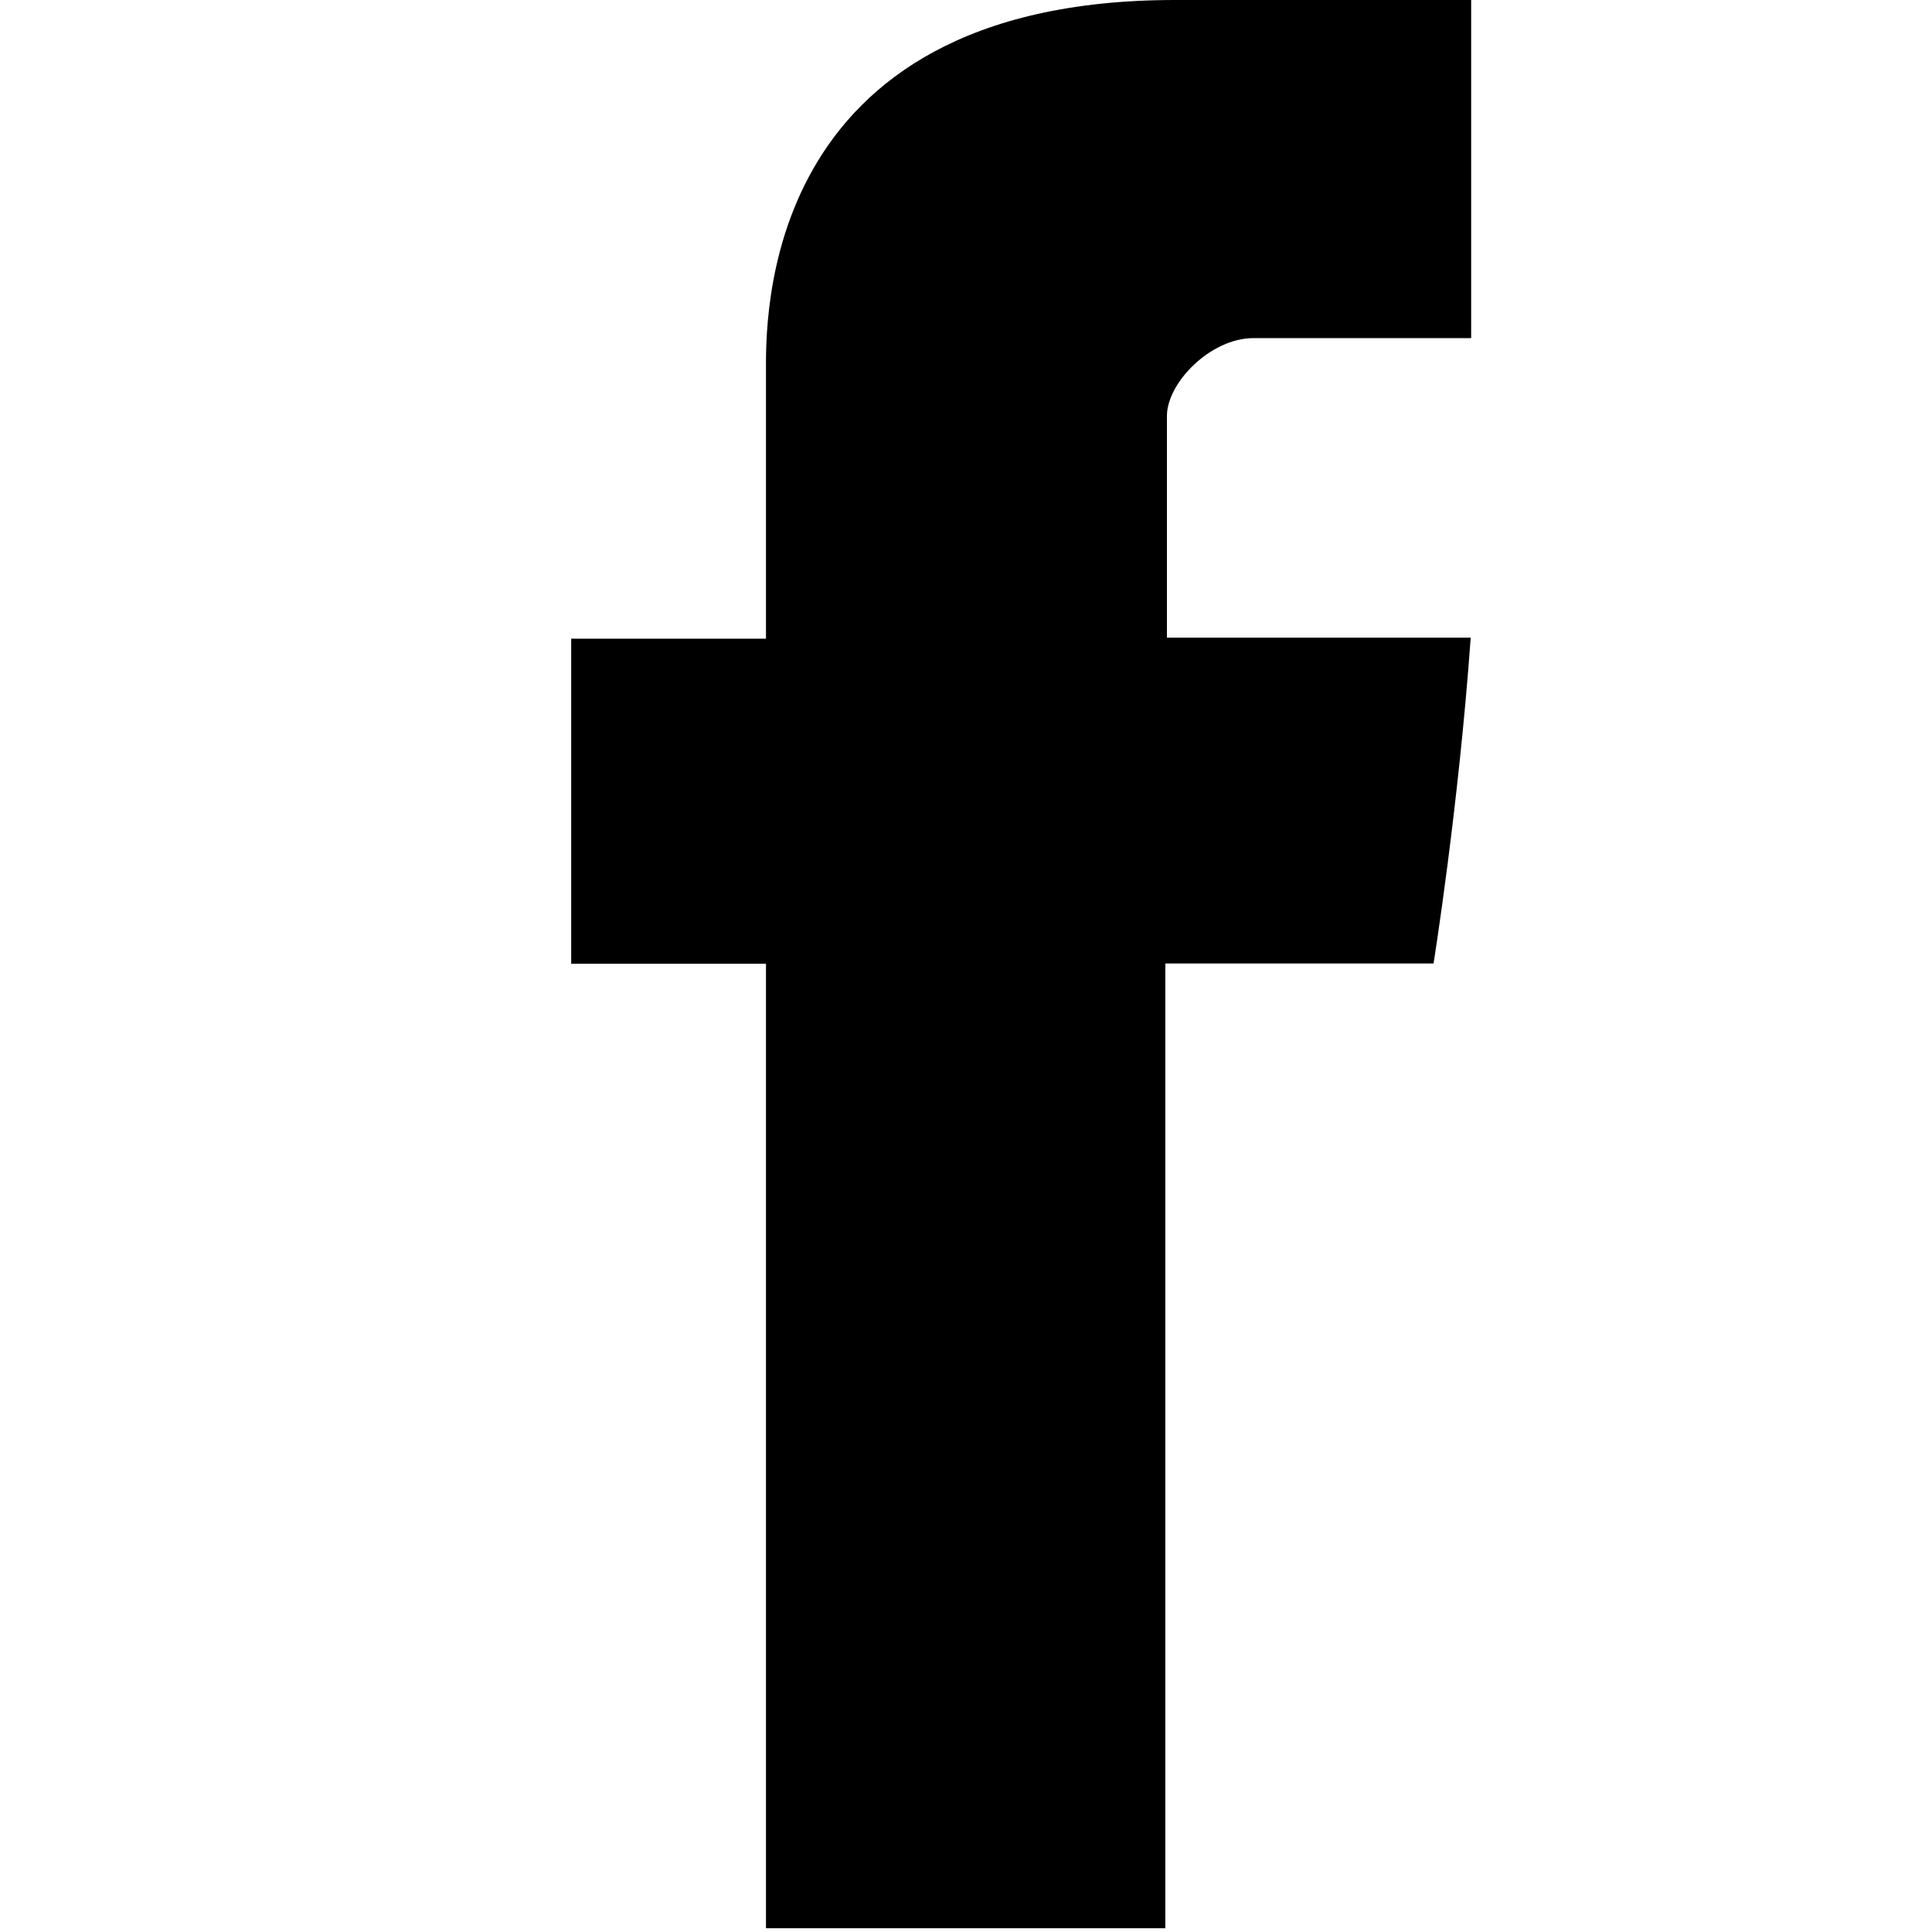
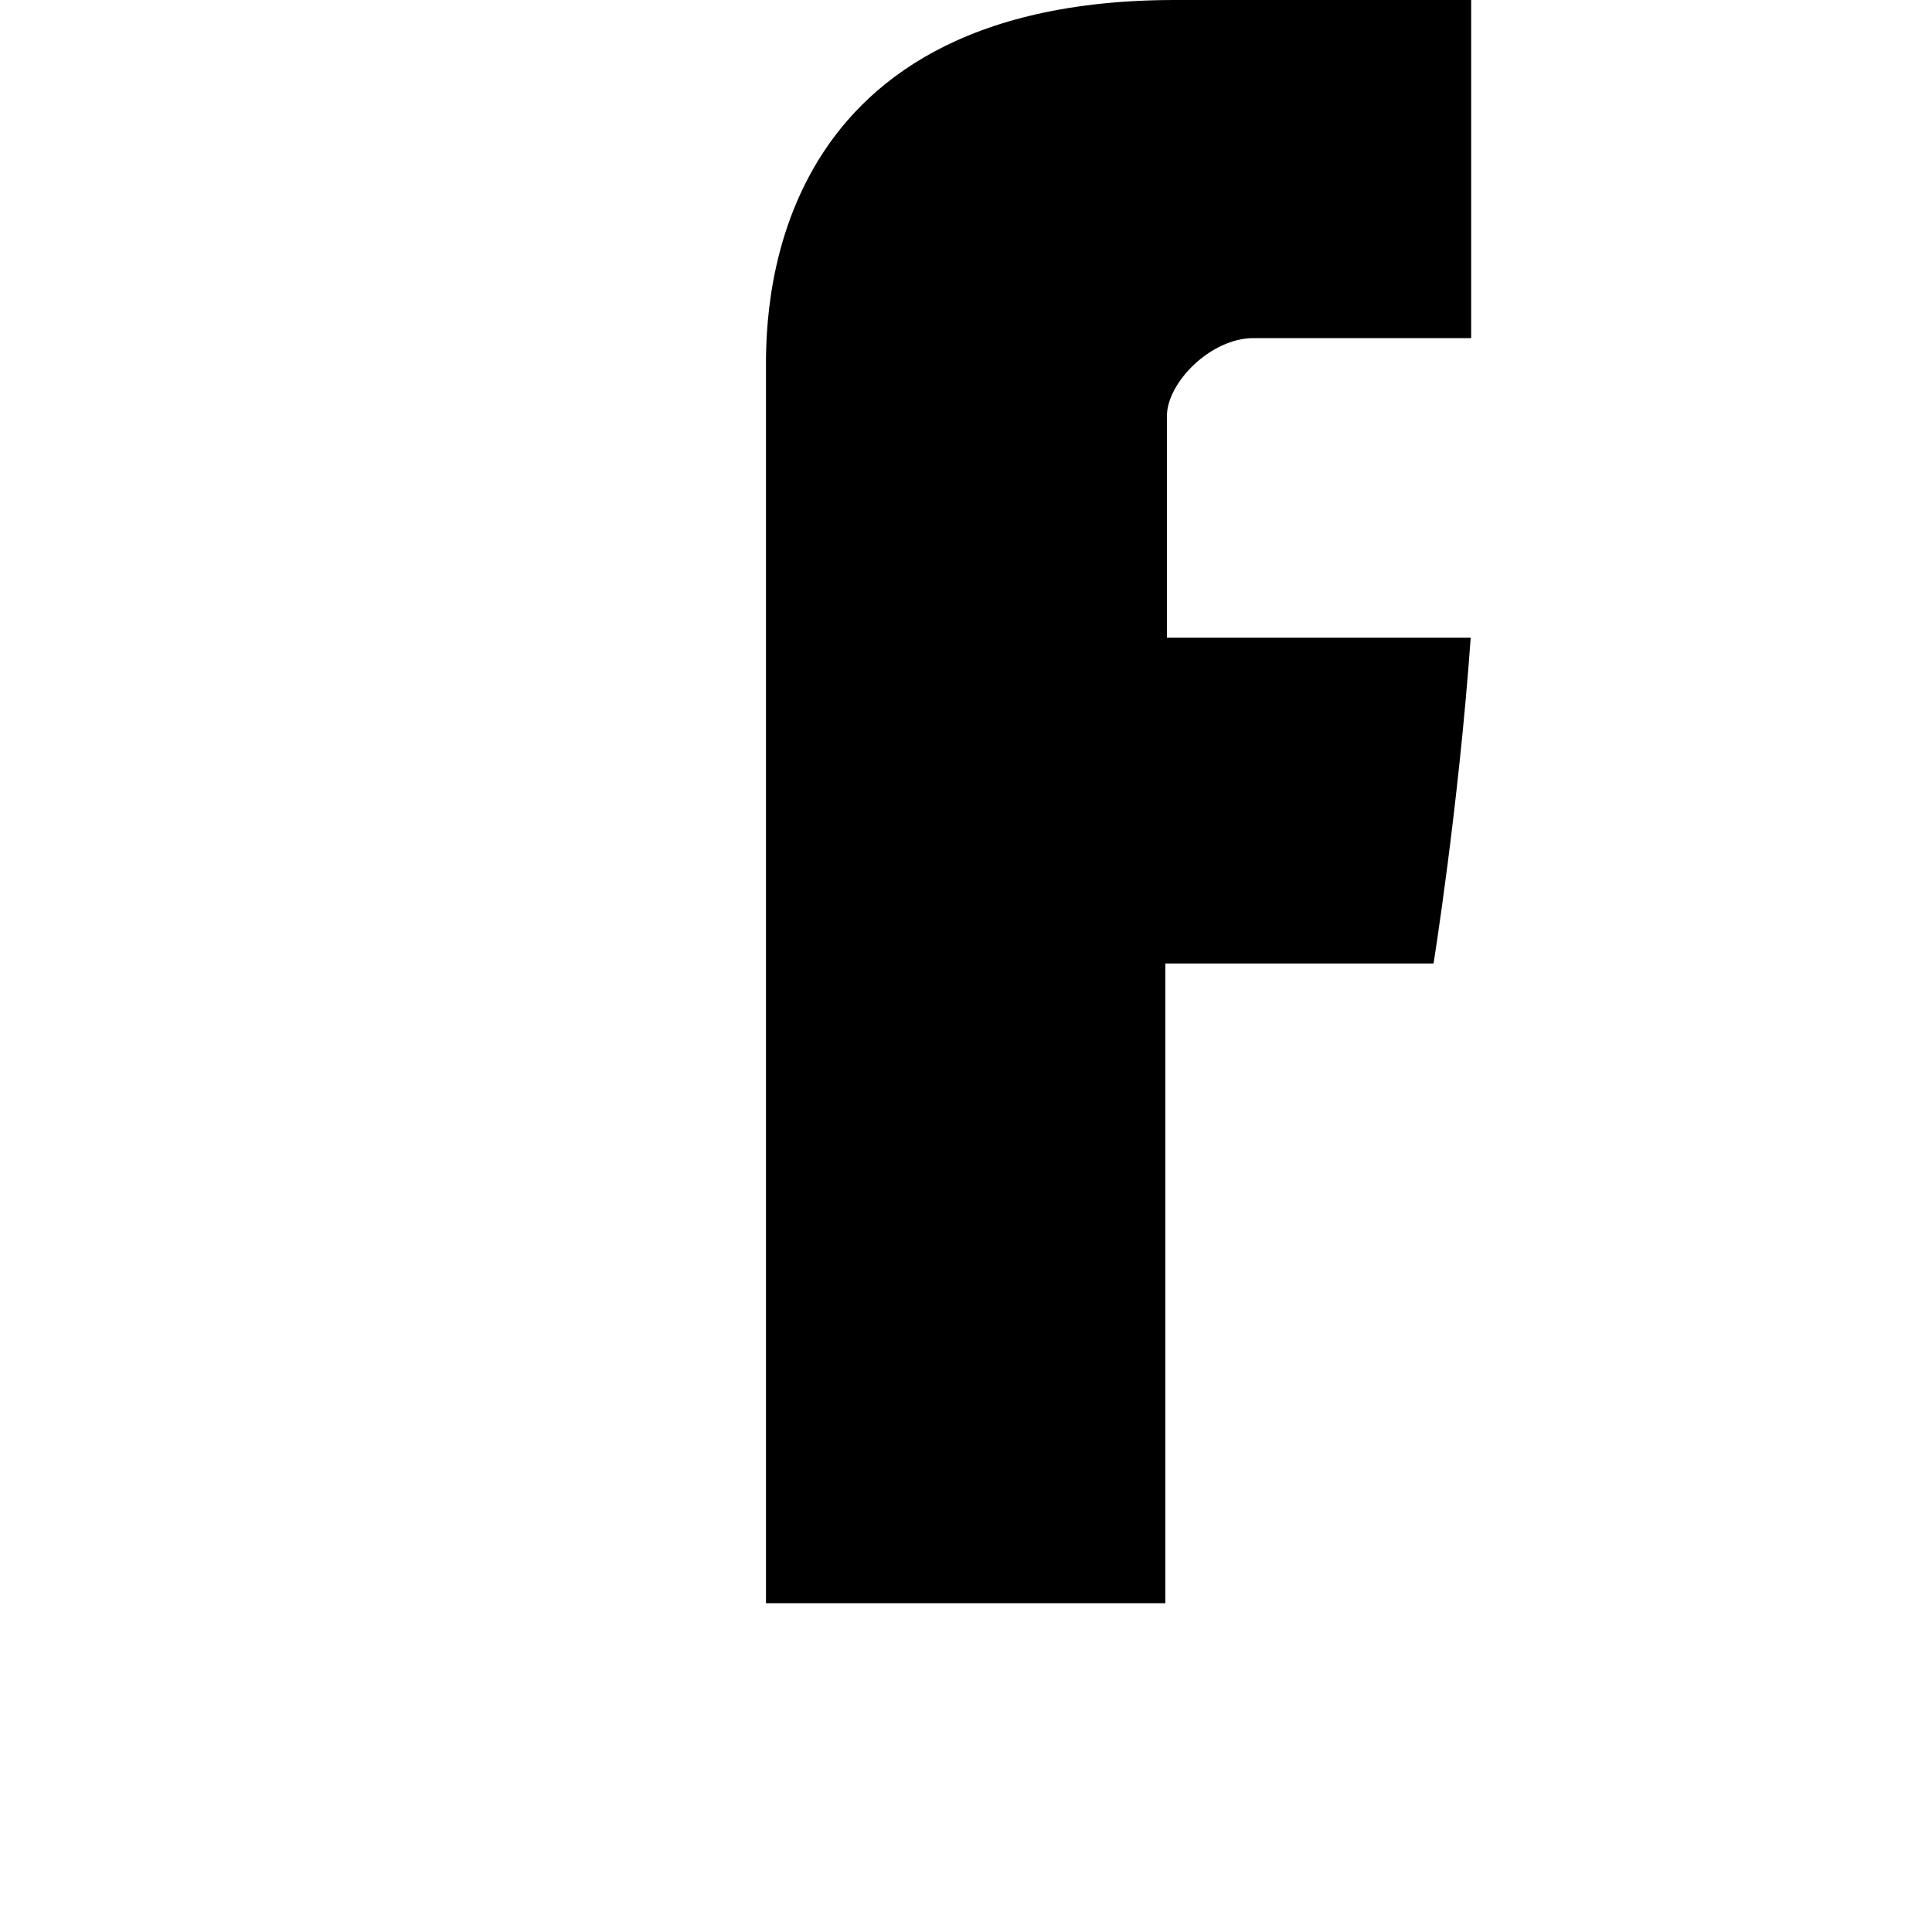
<svg xmlns="http://www.w3.org/2000/svg" width="17" height="17" viewBox="0 0 17 17">
  <title>Slice 1</title>
-   <path d="M6.74 3.286V5.62H5.026V8.48H6.74v8.487h3.514V8.478h2.36s.22-1.37.327-2.867h-2.673V3.66c0-.292.384-.685.762-.685h1.915V0H10.34c-3.688 0-3.6 2.86-3.6 3.286z" fill="#000" fill-rule="evenodd" />
+   <path d="M6.74 3.286V5.62H5.026H6.74v8.487h3.514V8.478h2.36s.22-1.37.327-2.867h-2.673V3.66c0-.292.384-.685.762-.685h1.915V0H10.34c-3.688 0-3.6 2.86-3.6 3.286z" fill="#000" fill-rule="evenodd" />
</svg>